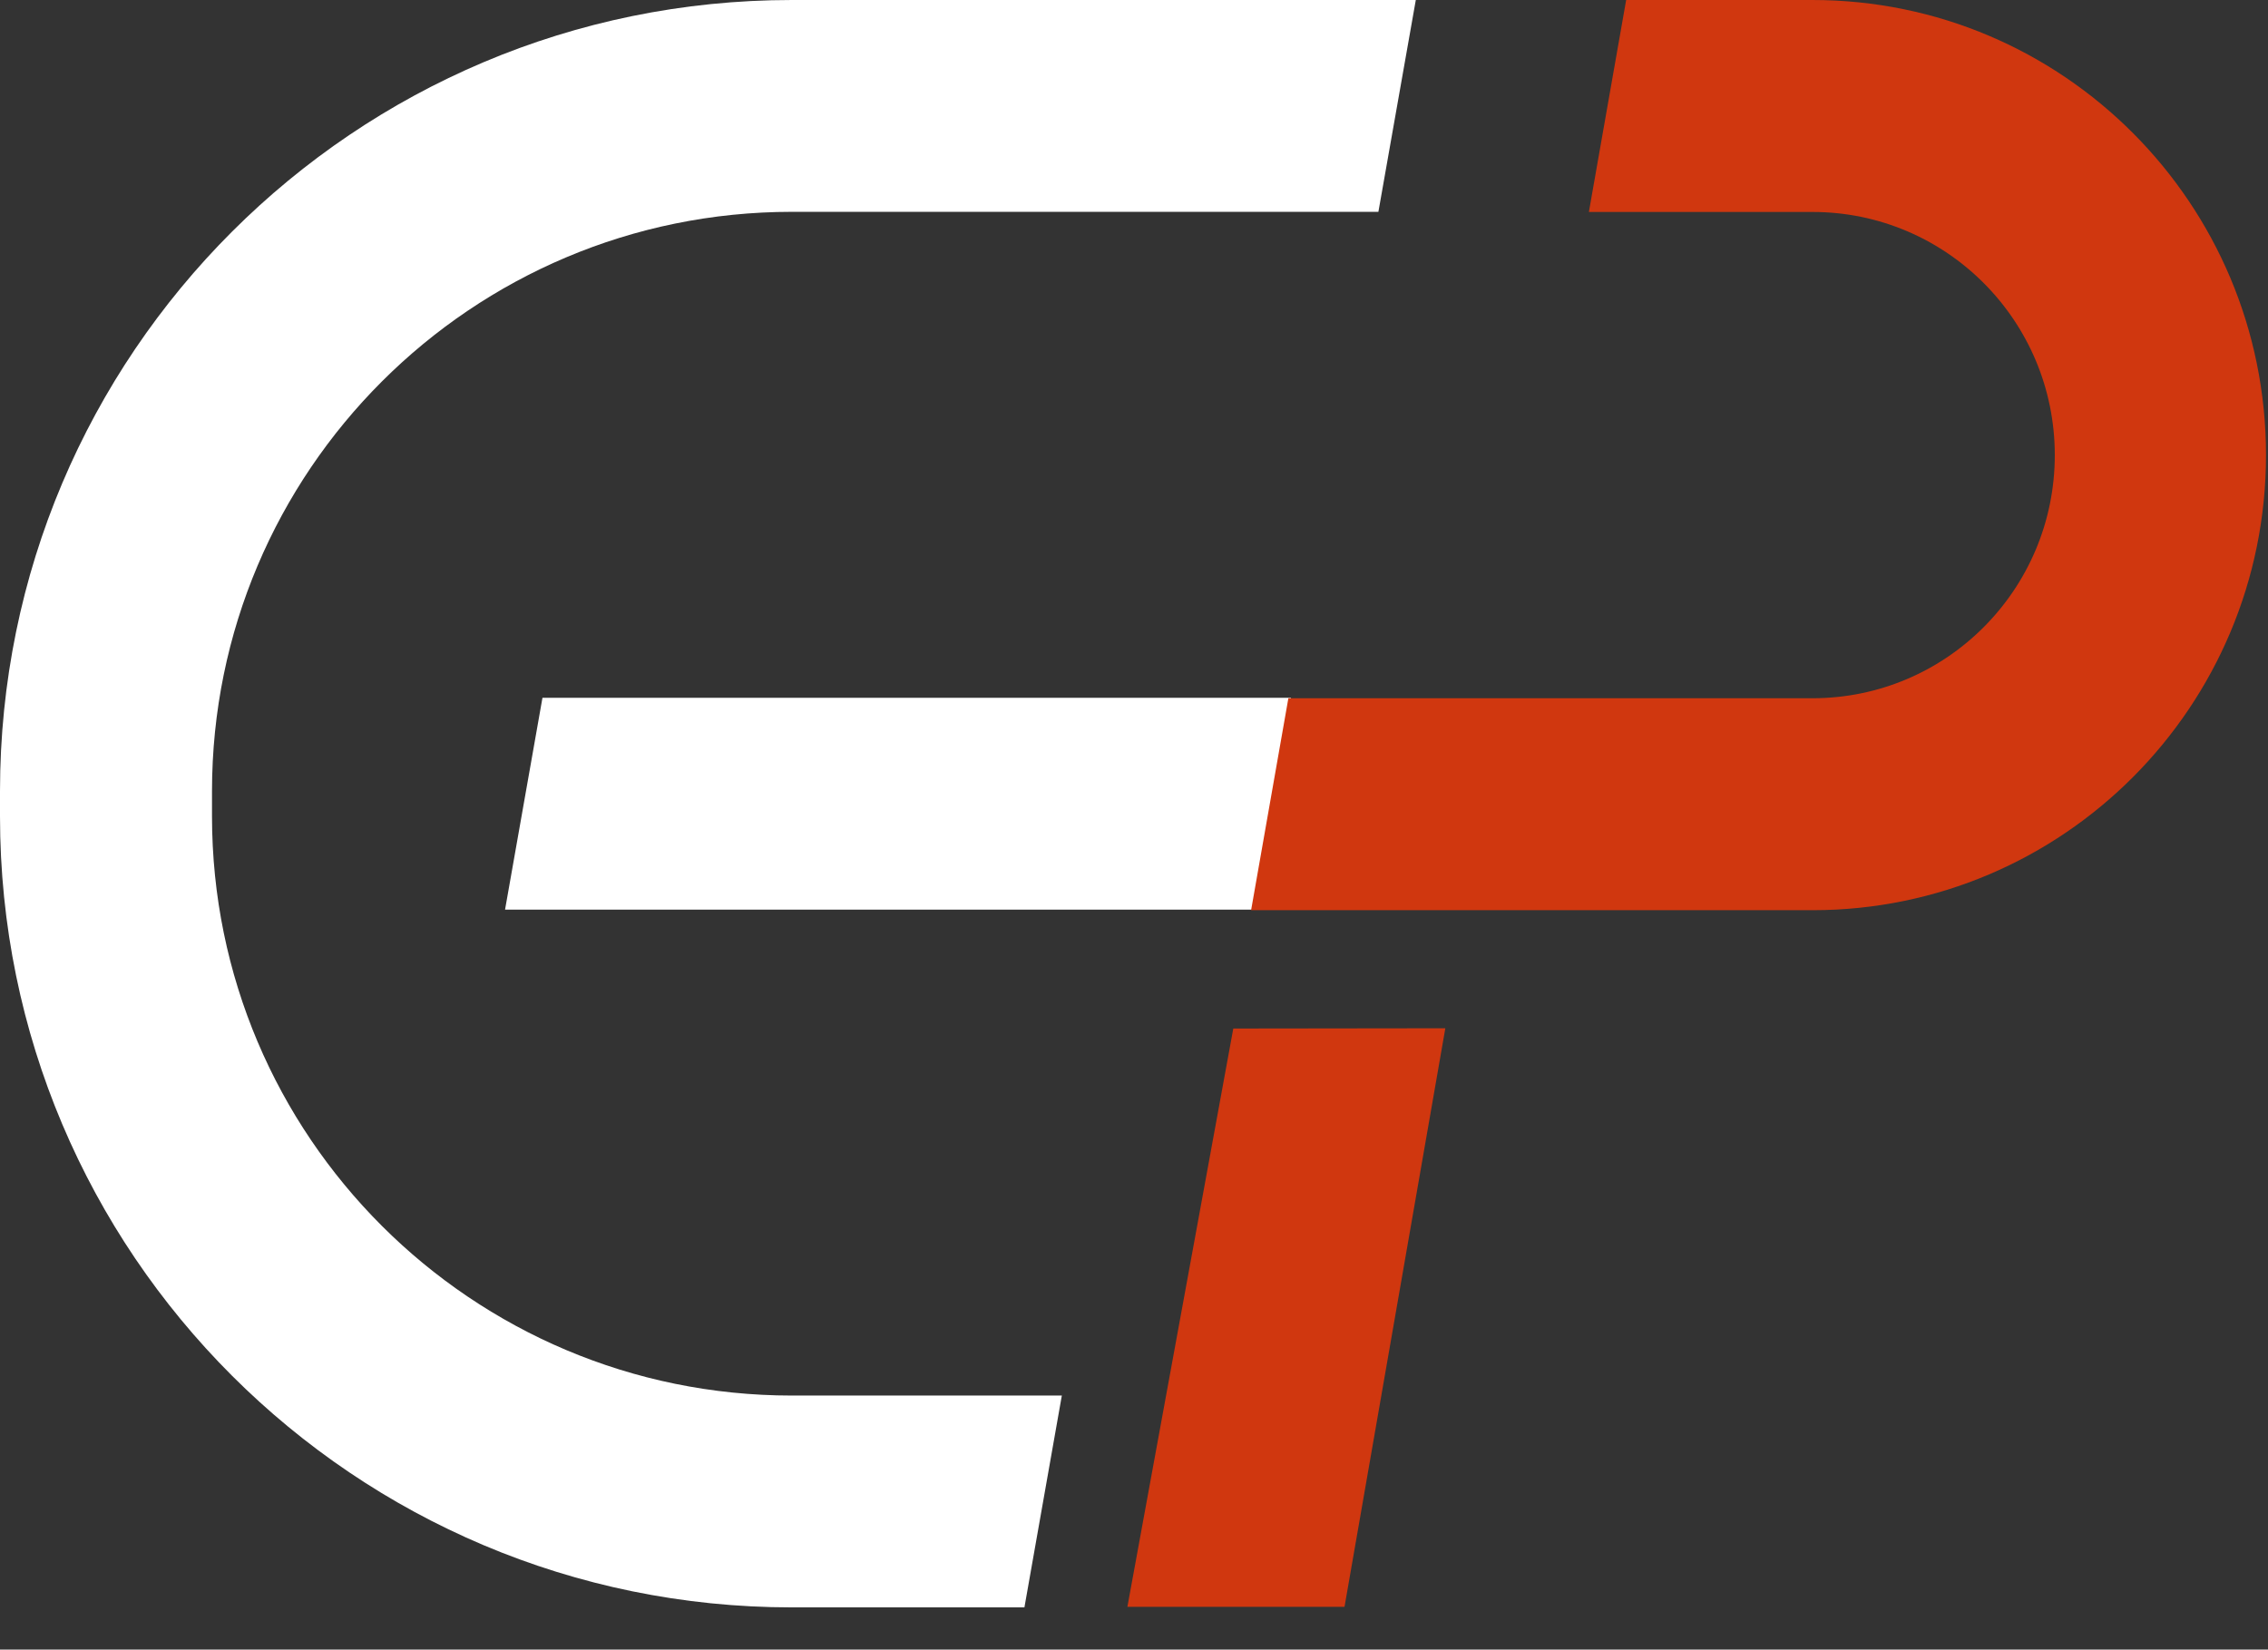
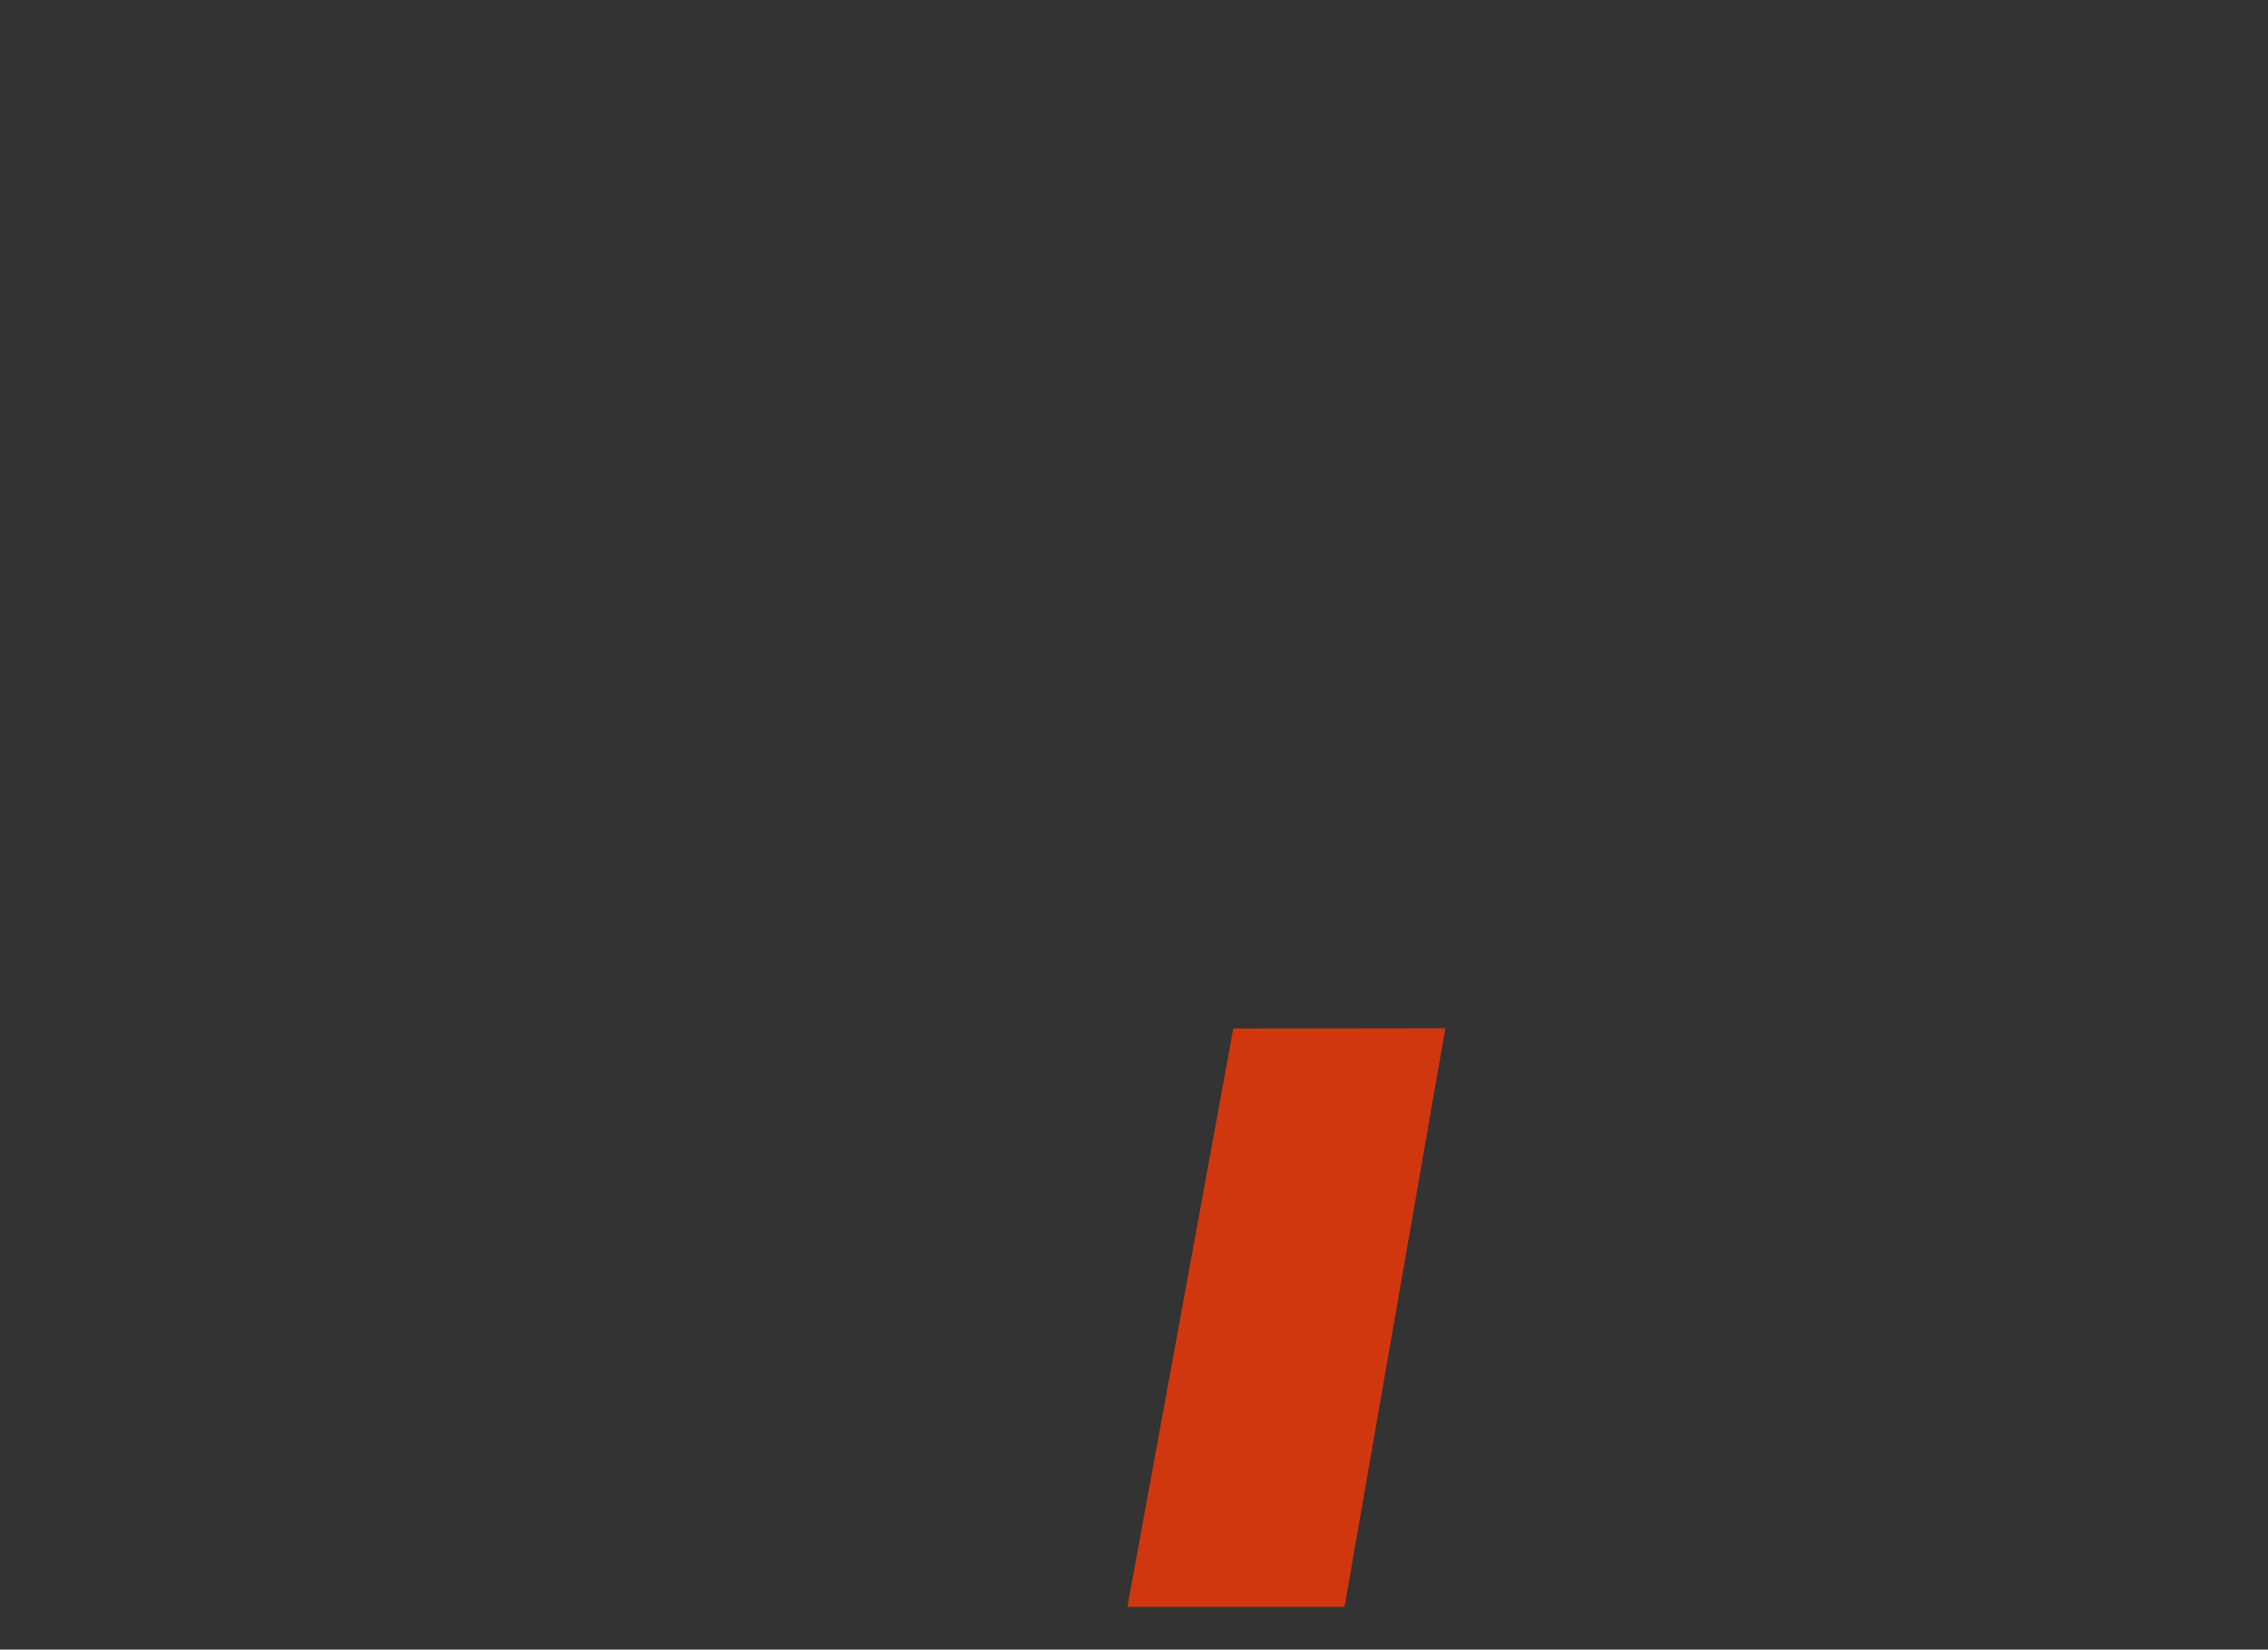
<svg xmlns="http://www.w3.org/2000/svg" width="708" height="515" viewBox="0 0 708 515" fill="none">
  <rect x="0" y="0" width="708" height="515" fill="#333333" stroke="none" />
-   <path fill-rule="evenodd" clip-rule="evenodd" d="M247.199 66.133C147.225 66.133 66.179 147.122 66.179 247.027V254.807C66.179 354.712 147.225 435.701 247.199 435.701H331.473L319.795 501.835H247.199C110.675 501.835 0 391.237 0 254.807V247.027C0 110.598 110.675 0 247.199 0H441.971L430.293 66.133H247.199ZM169.341 217.851H403.018L391.401 283.984H157.663L169.341 217.851Z" fill="white" />
-   <path fill-rule="evenodd" clip-rule="evenodd" d="M565.813 66.177H496.001L507.637 0H565.813C643.995 0 707.375 63.614 707.375 142.086C707.375 220.557 643.995 284.171 565.813 284.171H390.555L402.19 217.994H565.813C607.582 217.994 641.442 184.009 641.442 142.086C641.442 100.162 607.582 66.177 565.813 66.177Z" fill="#D0370F" />
-   <path fill-rule="evenodd" clip-rule="evenodd" d="M351.938 501.659L384.996 321.111L451.187 321.03L419.718 501.658L351.938 501.659Z" fill="#D0370F" />
+   <path fill-rule="evenodd" clip-rule="evenodd" d="M351.938 501.659L384.996 321.111L451.187 321.03L419.718 501.658L351.938 501.659" fill="#D0370F" />
</svg>